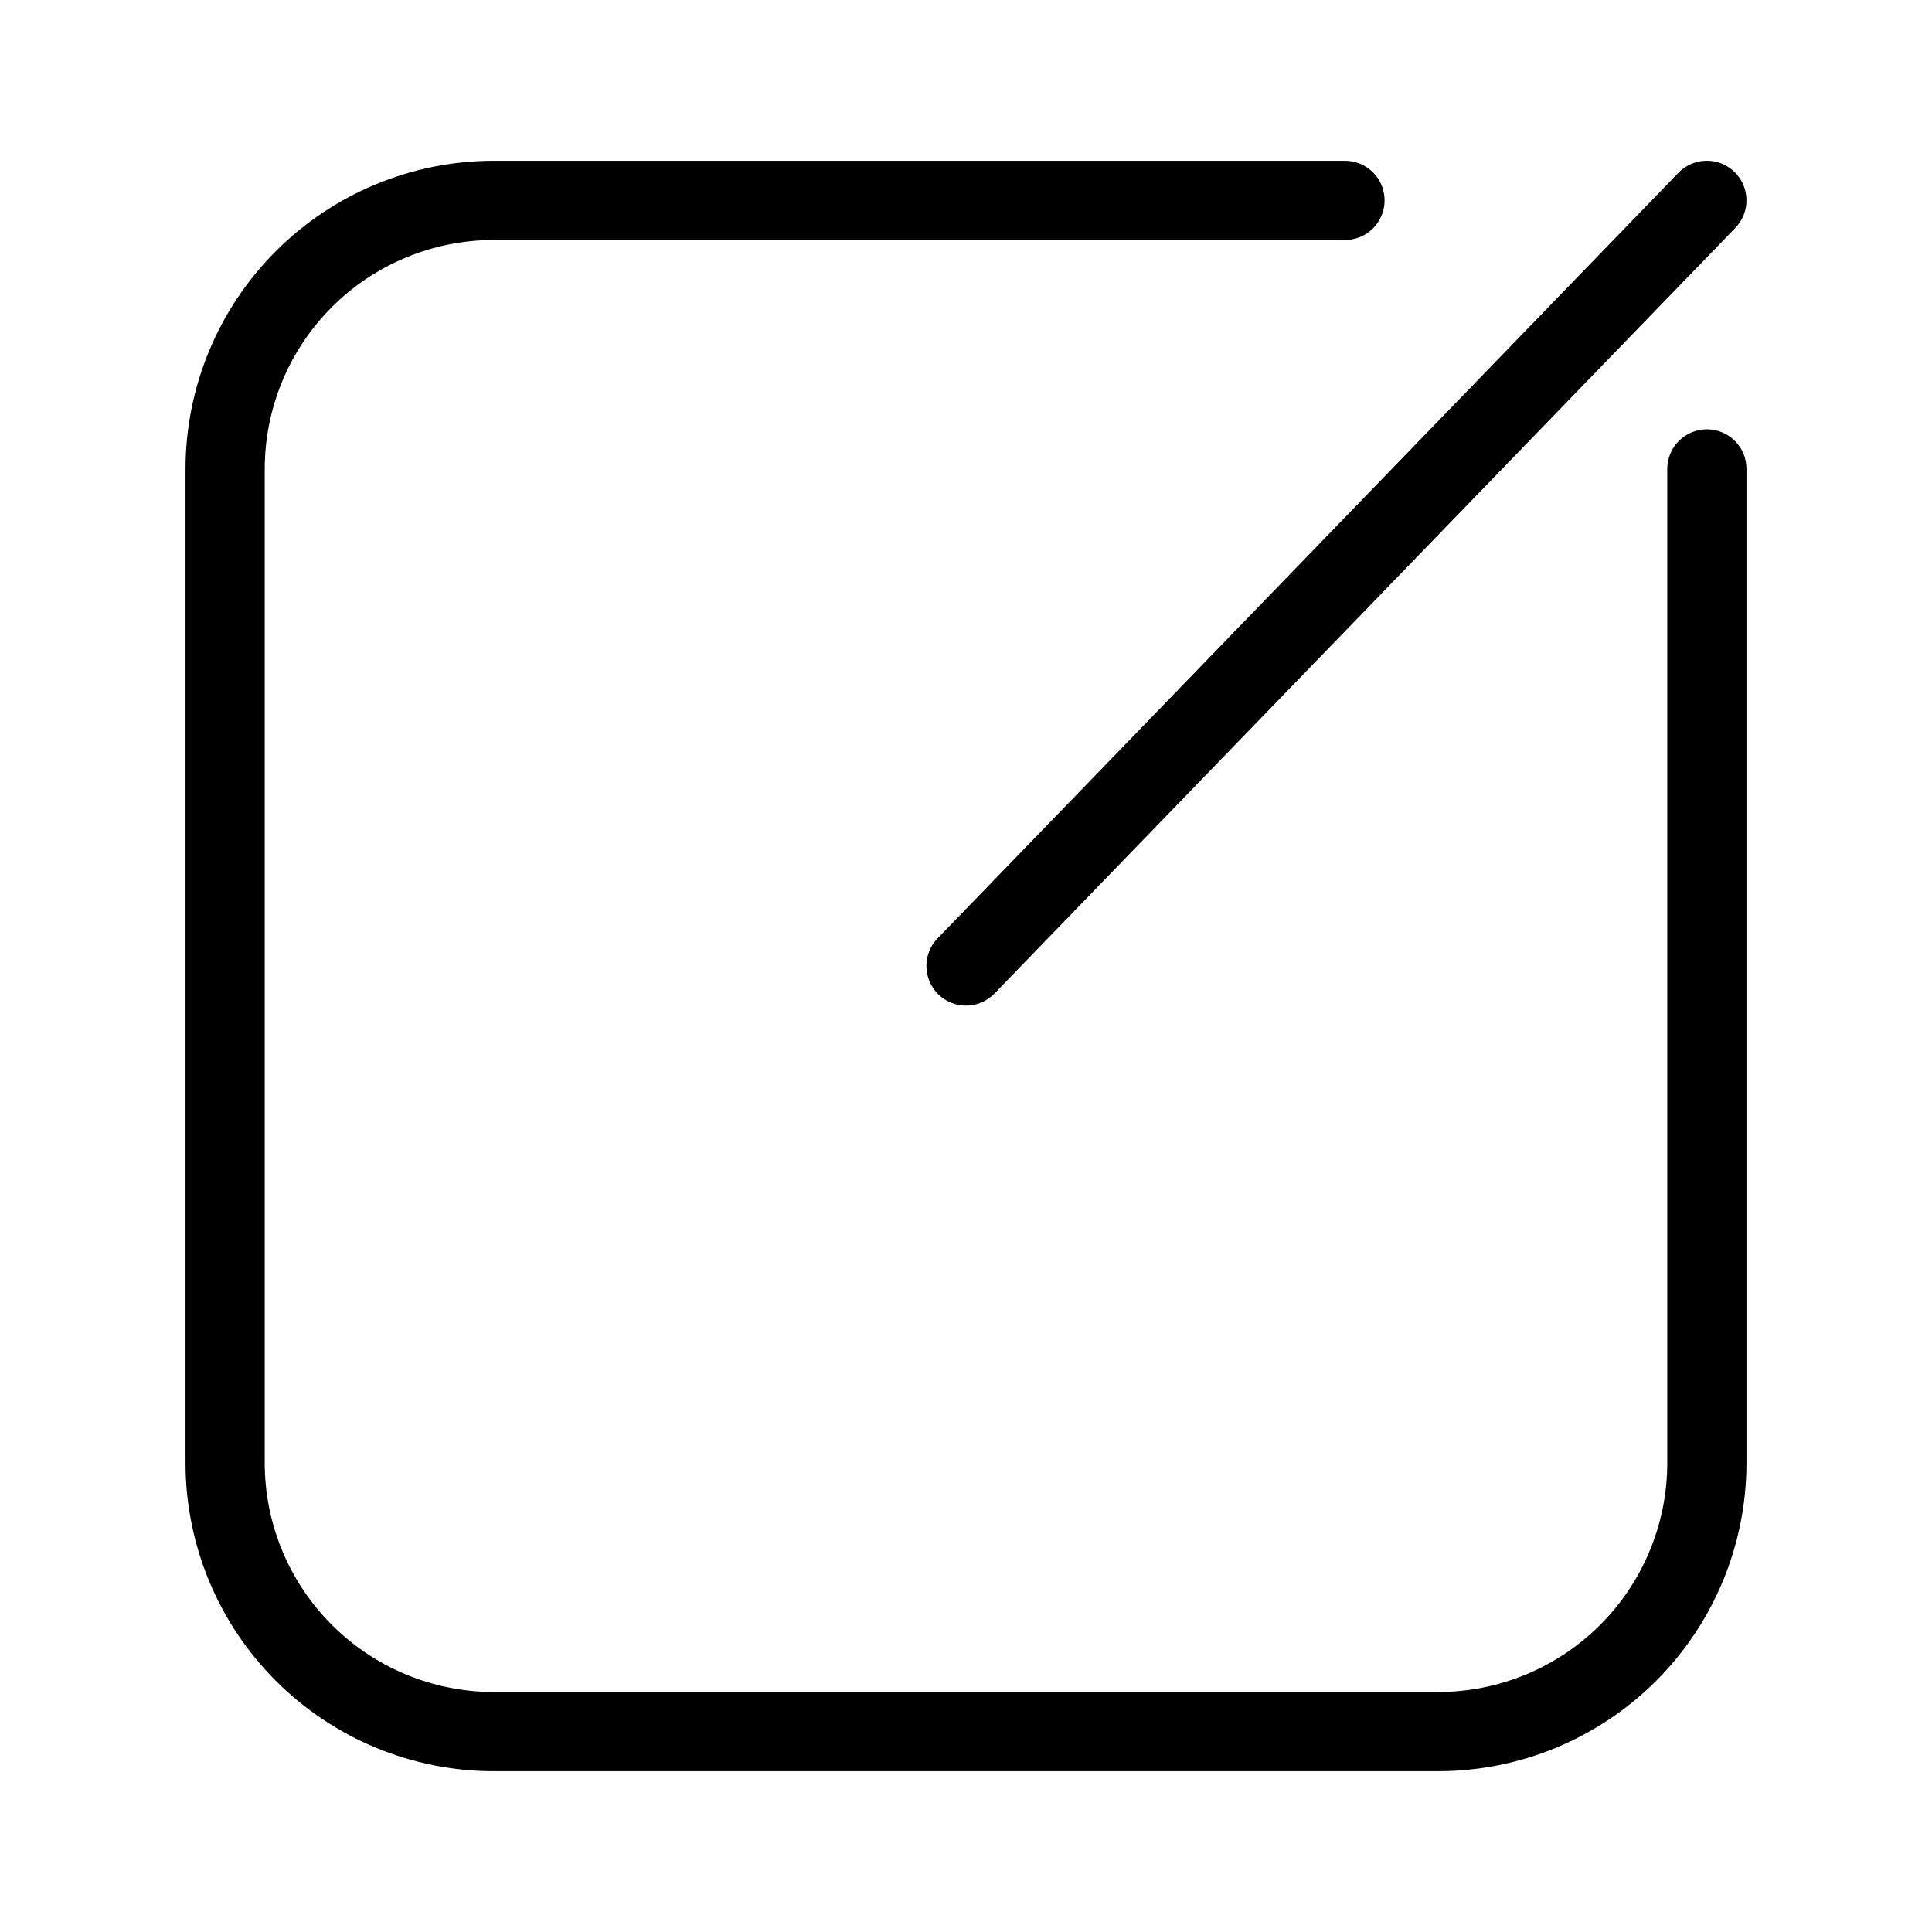
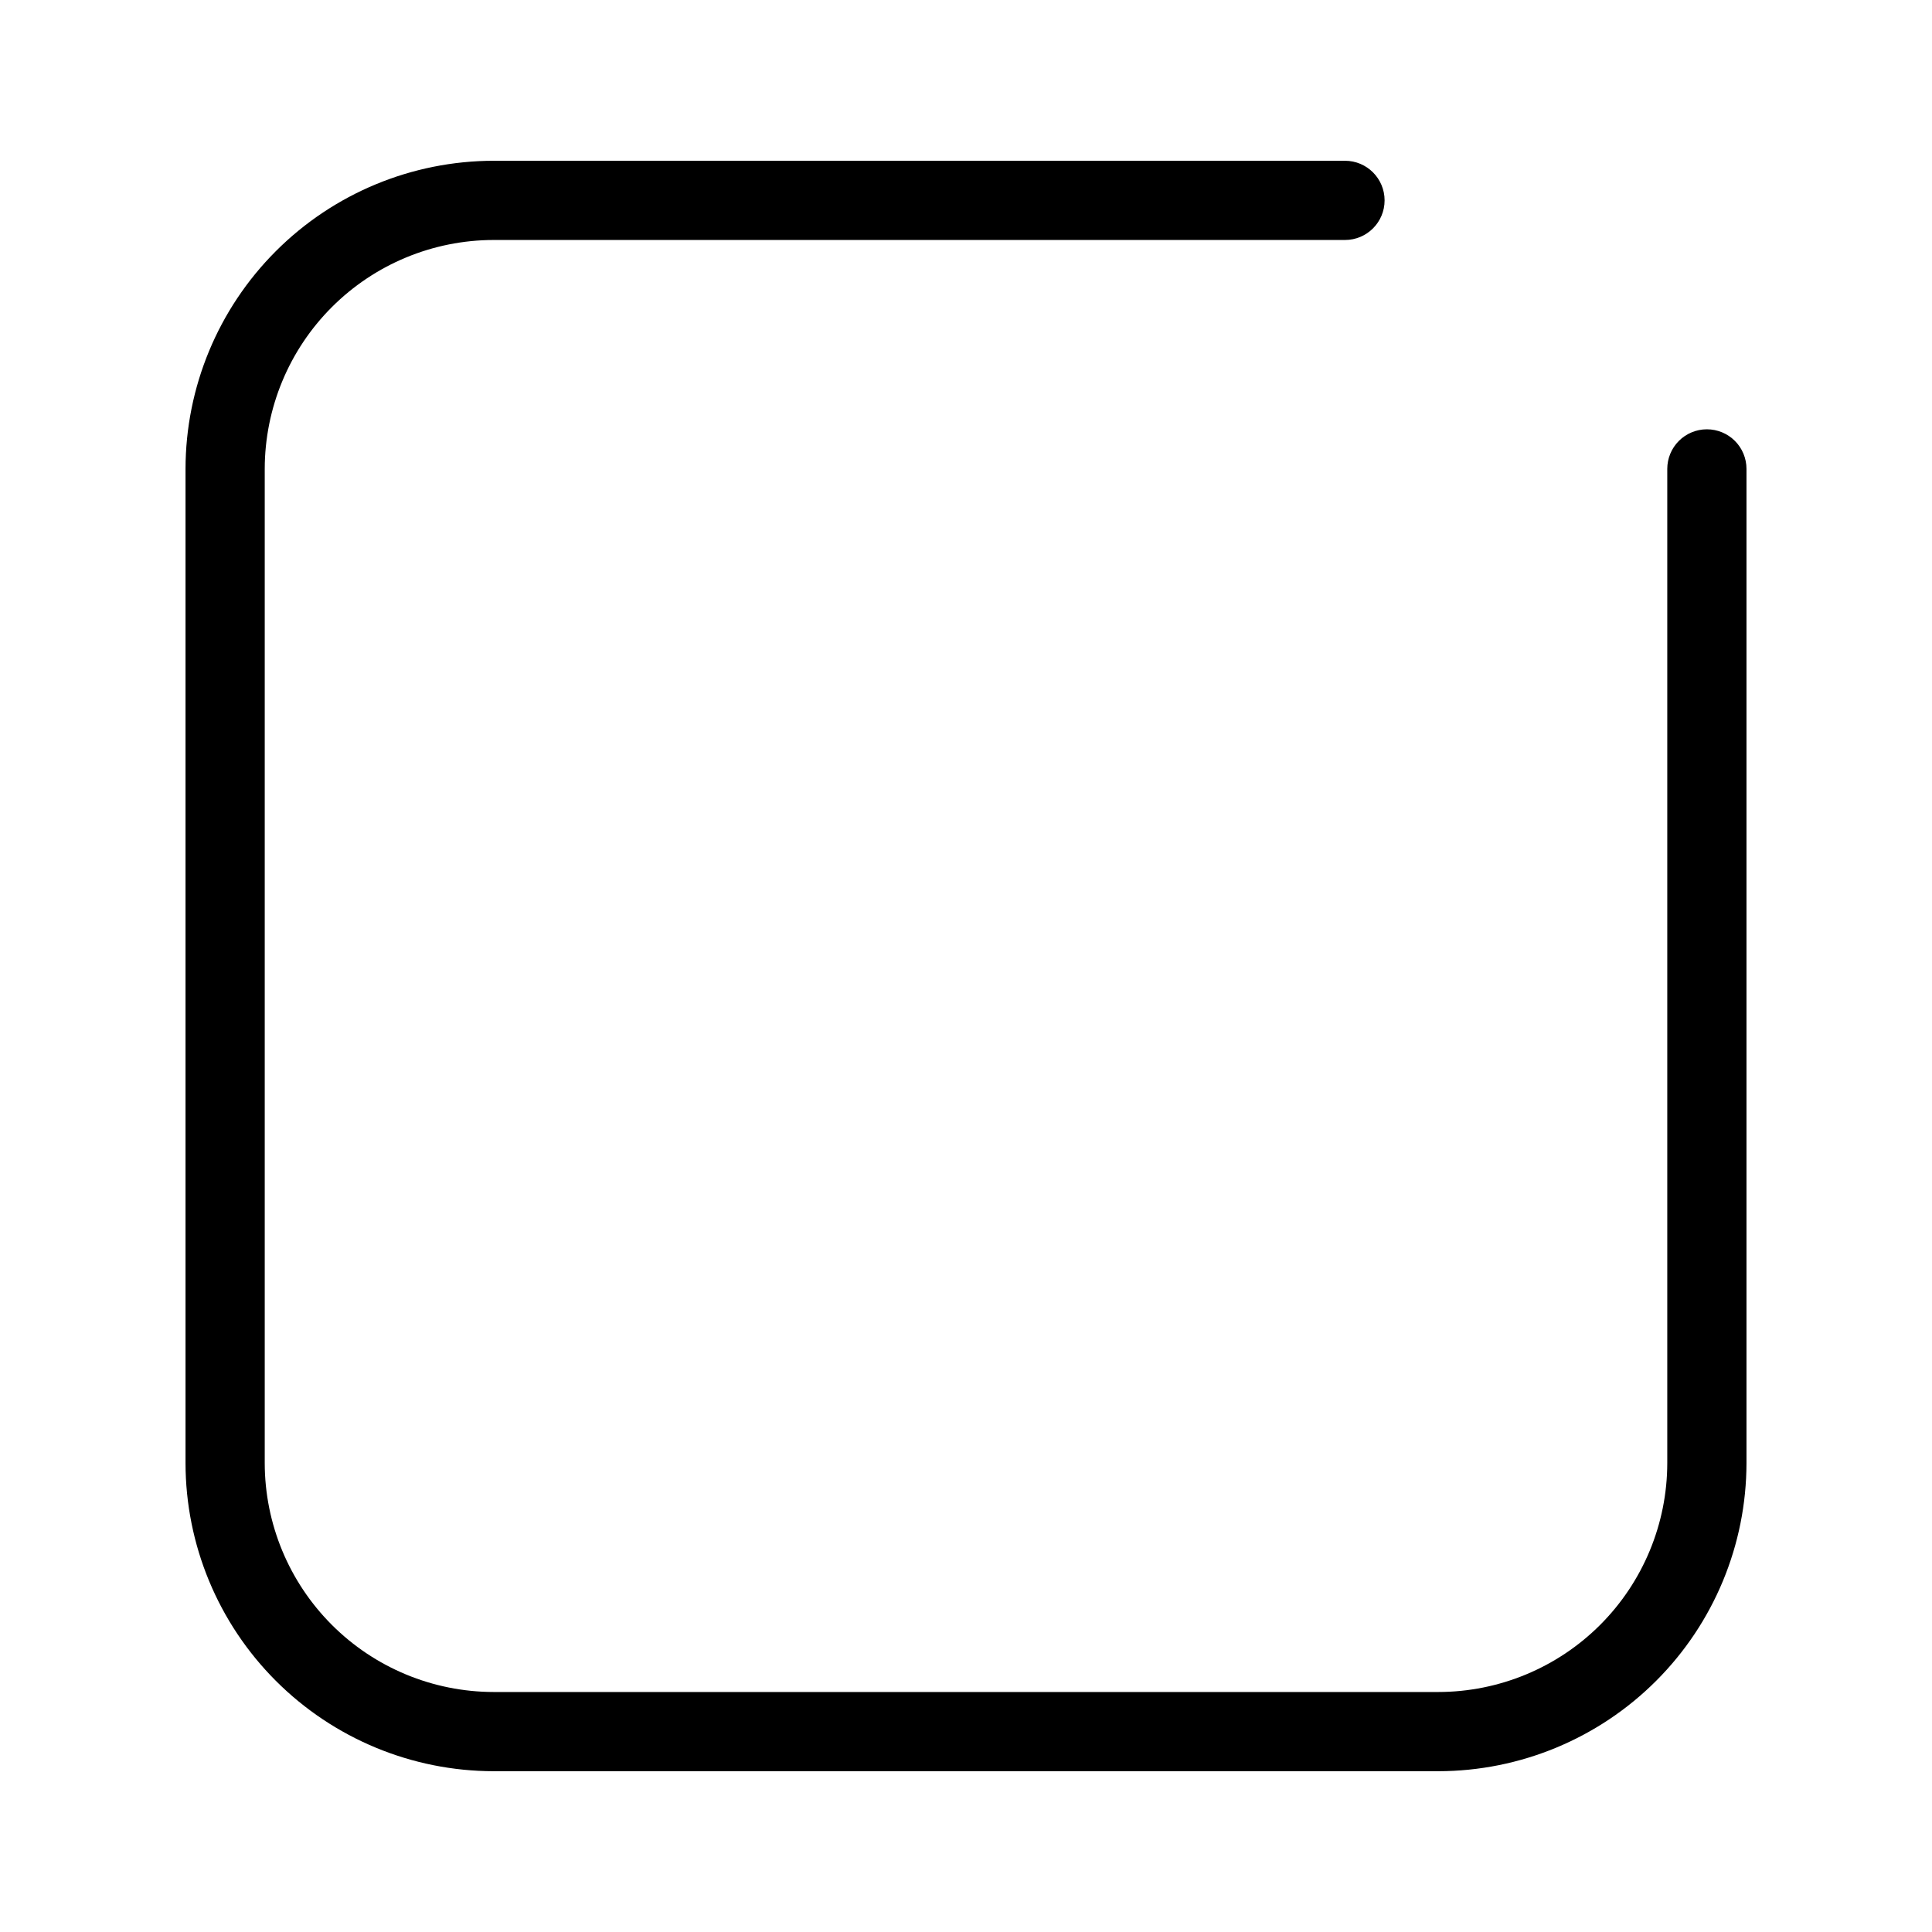
<svg xmlns="http://www.w3.org/2000/svg" fill="#000000" width="800px" height="800px" version="1.1" viewBox="144 144 512 512">
  <g>
    <path d="m596.34 257.77c-2.781 0-5.453 1.105-7.422 3.074s-3.074 4.637-3.074 7.422v263.46c-0.016 16.086-6.414 31.508-17.785 42.883-11.375 11.375-26.797 17.77-42.883 17.789h-250.35c-16.086-0.02-31.504-6.414-42.879-17.789s-17.773-26.797-17.789-42.883v-263.46c0.02-16.086 6.414-31.508 17.789-42.879 11.375-11.375 26.797-17.773 42.879-17.789h225.61c5.797 0 10.496-4.699 10.496-10.496 0-5.797-4.699-10.496-10.496-10.496h-225.61c-21.648 0.023-42.406 8.633-57.715 23.945-15.309 15.309-23.922 36.062-23.945 57.715v263.46c0.023 21.652 8.637 42.41 23.945 57.719 15.309 15.309 36.066 23.922 57.715 23.945h250.35c21.652-0.023 42.406-8.637 57.715-23.945 15.312-15.309 23.922-36.066 23.945-57.719v-263.46c0.004-2.785-1.102-5.453-3.07-7.422s-4.641-3.074-7.426-3.074z" />
-     <path d="m392.7 407.54c4.168 4.031 10.812 3.918 14.844-0.246l196.34-202.9c4.027-4.168 3.918-10.812-0.246-14.844-4.168-4.031-10.812-3.918-14.844 0.246l-196.34 202.9c-4.023 4.168-3.914 10.812 0.246 14.844z" />
  </g>
</svg>